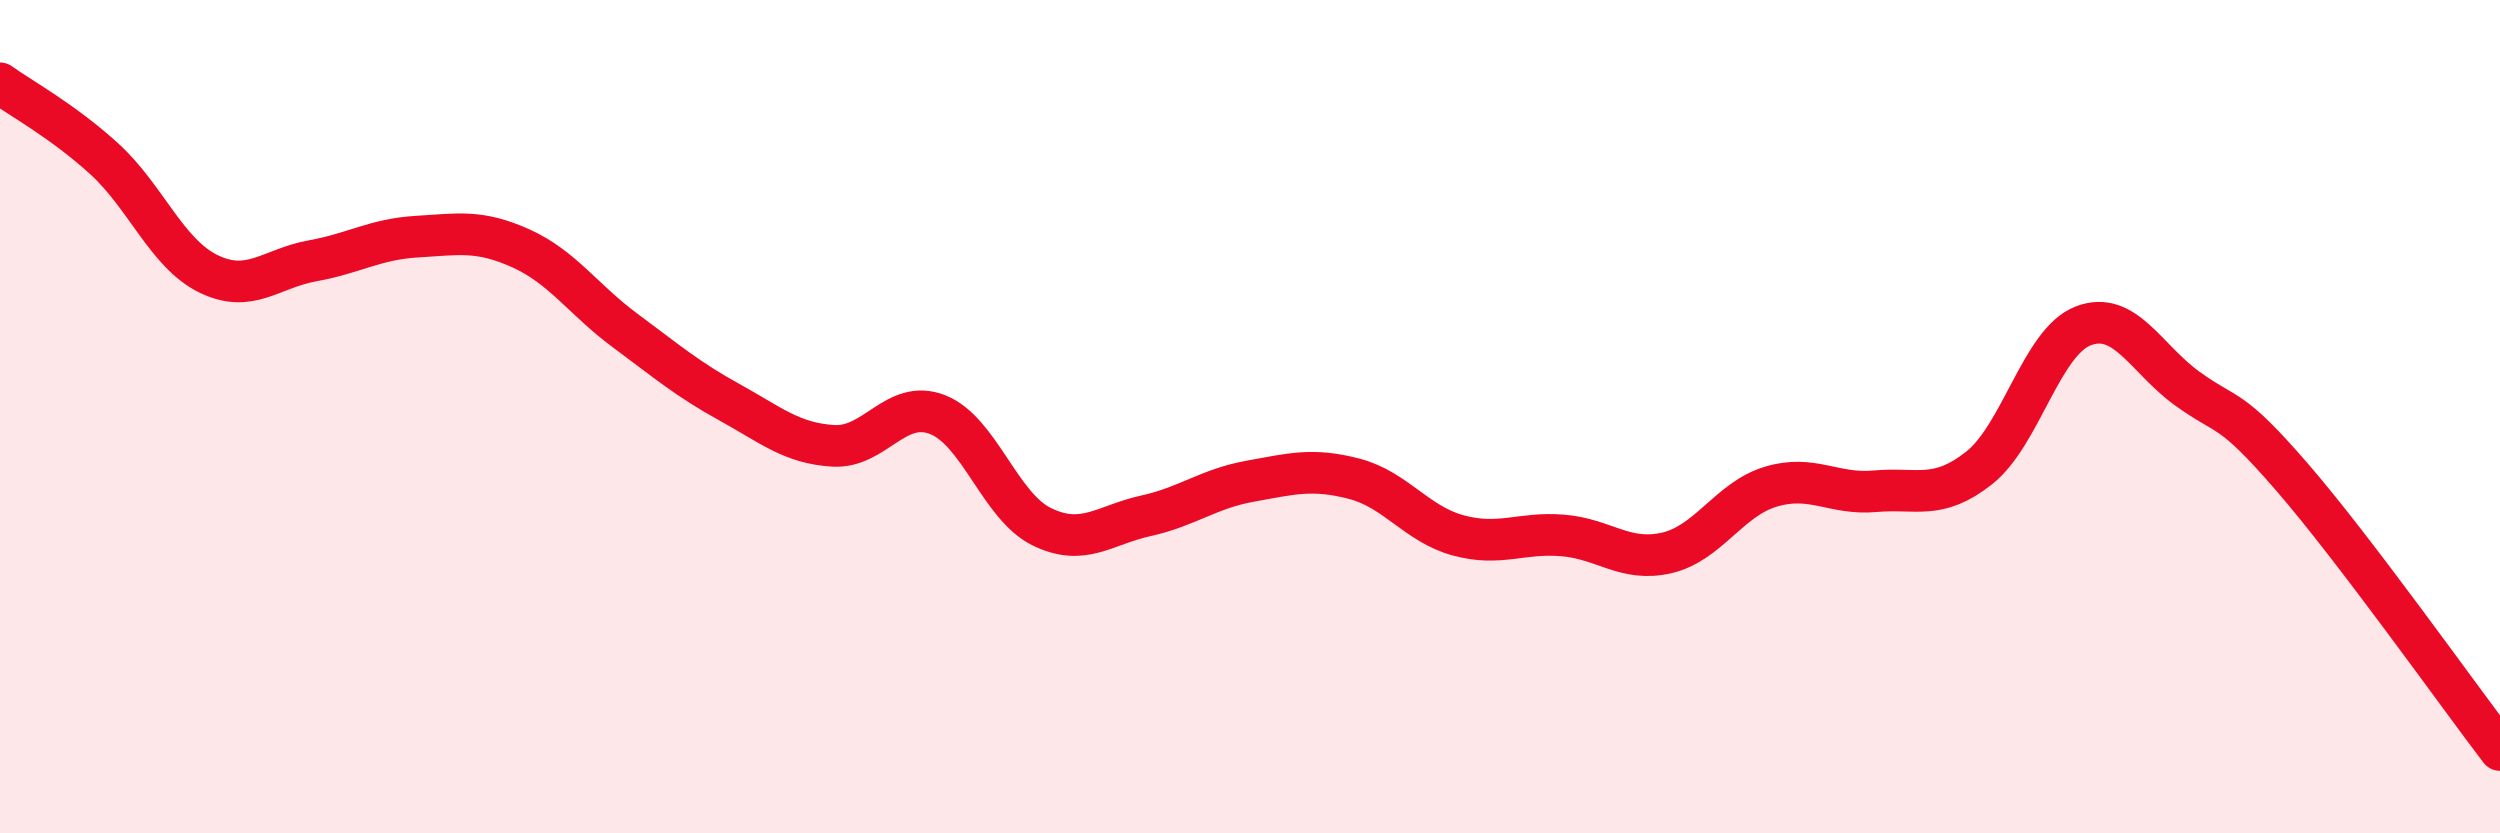
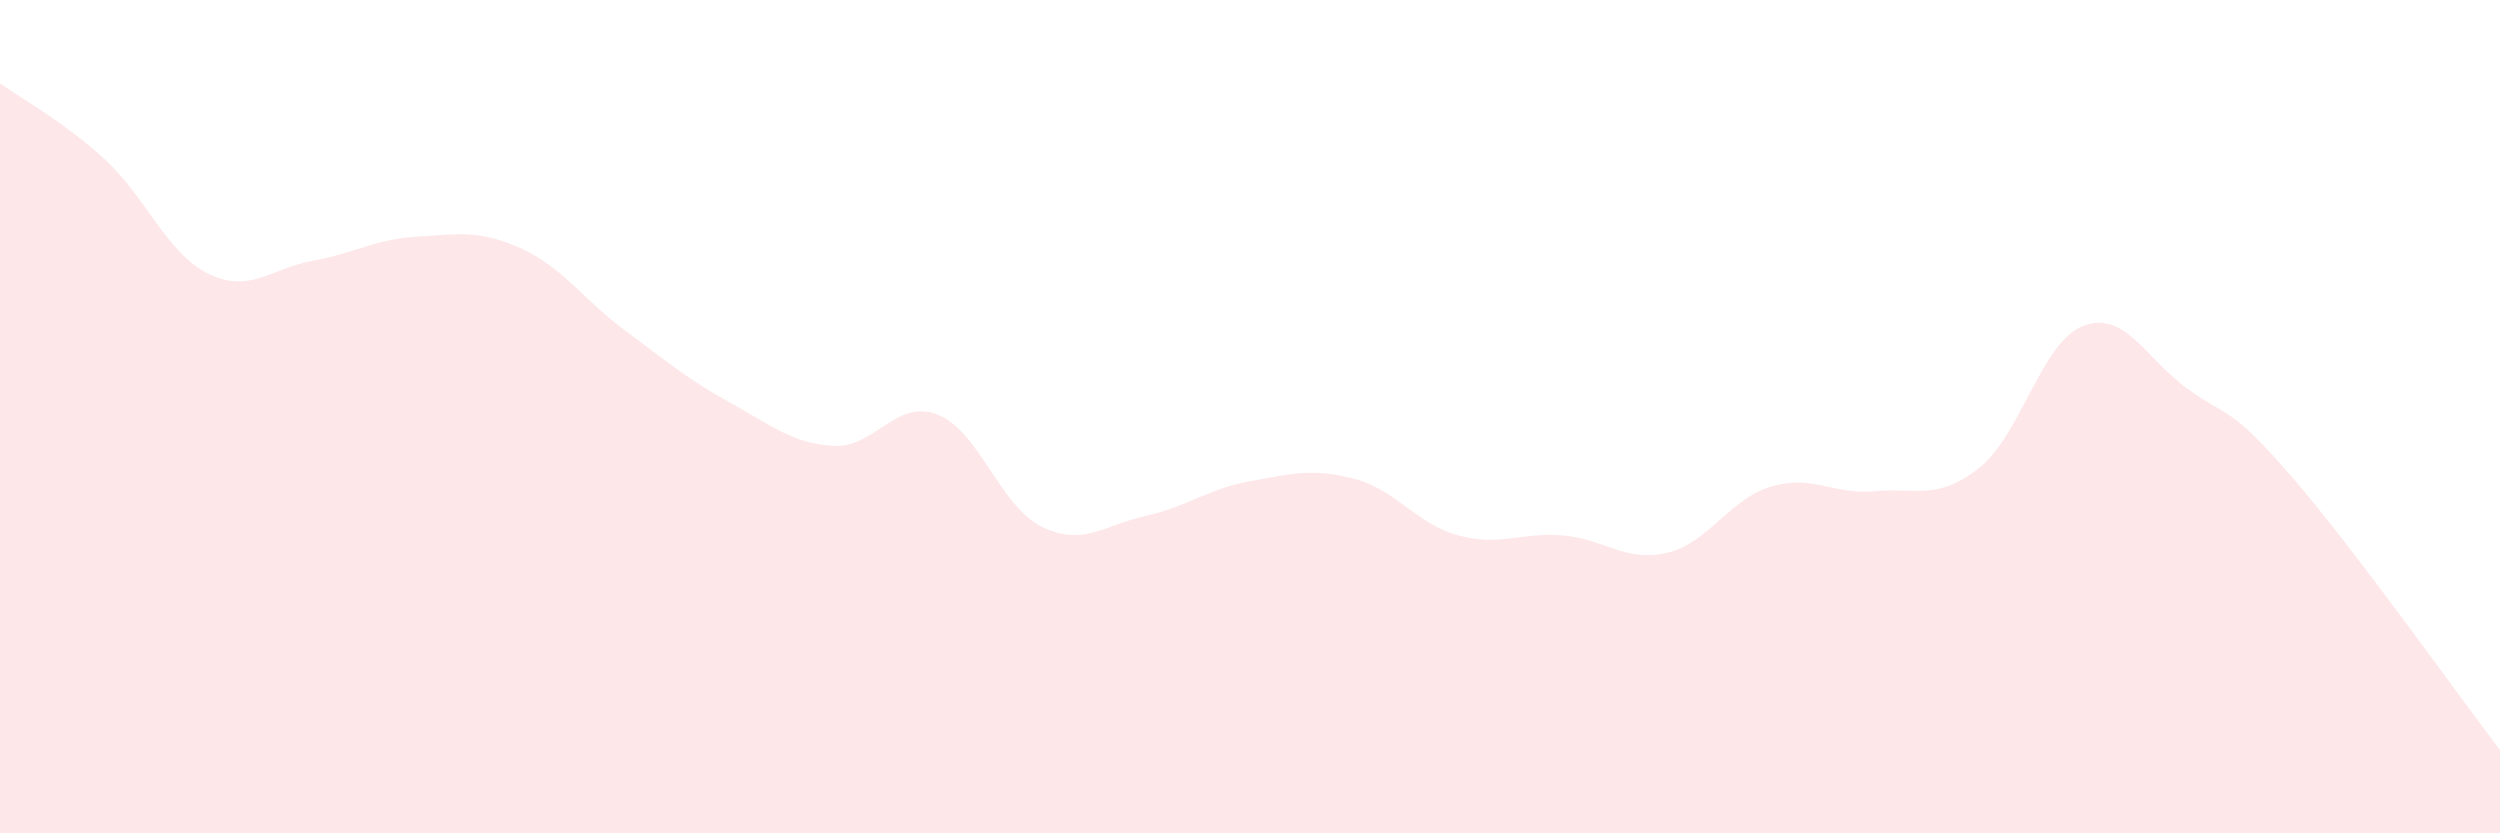
<svg xmlns="http://www.w3.org/2000/svg" width="60" height="20" viewBox="0 0 60 20">
  <path d="M 0,2 C 0.5,2.36 1.5,2.9 2.5,3.81 C 3.5,4.72 4,6.08 5,6.57 C 6,7.06 6.5,6.44 7.5,6.26 C 8.5,6.08 9,5.74 10,5.68 C 11,5.62 11.5,5.51 12.5,5.96 C 13.5,6.41 14,7.19 15,7.93 C 16,8.67 16.5,9.1 17.5,9.65 C 18.5,10.2 19,10.64 20,10.7 C 21,10.76 21.5,9.56 22.5,9.95 C 23.5,10.34 24,12.15 25,12.64 C 26,13.13 26.5,12.6 27.5,12.38 C 28.5,12.16 29,11.73 30,11.55 C 31,11.37 31.5,11.23 32.5,11.49 C 33.5,11.75 34,12.58 35,12.85 C 36,13.12 36.5,12.77 37.5,12.85 C 38.5,12.93 39,13.5 40,13.27 C 41,13.04 41.5,11.98 42.5,11.68 C 43.5,11.38 44,11.88 45,11.79 C 46,11.7 46.5,12.02 47.5,11.23 C 48.5,10.44 49,8.2 50,7.82 C 51,7.44 51.5,8.61 52.5,9.33 C 53.5,10.05 53.5,9.71 55,11.44 C 56.5,13.17 59,16.69 60,18L60 20L0 20Z" fill="#EB0A25" opacity="0.1" stroke-linecap="round" stroke-linejoin="round" />
-   <path d="M 0,2 C 0.5,2.36 1.5,2.9 2.5,3.81 C 3.5,4.72 4,6.08 5,6.57 C 6,7.06 6.5,6.44 7.5,6.26 C 8.5,6.08 9,5.74 10,5.68 C 11,5.62 11.5,5.51 12.5,5.96 C 13.5,6.41 14,7.19 15,7.93 C 16,8.67 16.5,9.1 17.5,9.65 C 18.5,10.2 19,10.64 20,10.7 C 21,10.76 21.5,9.56 22.5,9.95 C 23.5,10.34 24,12.15 25,12.64 C 26,13.13 26.5,12.6 27.5,12.38 C 28.5,12.16 29,11.73 30,11.55 C 31,11.37 31.5,11.23 32.5,11.49 C 33.5,11.75 34,12.58 35,12.85 C 36,13.12 36.5,12.77 37.5,12.85 C 38.5,12.93 39,13.5 40,13.27 C 41,13.04 41.5,11.98 42.5,11.68 C 43.5,11.38 44,11.88 45,11.79 C 46,11.7 46.5,12.02 47.5,11.23 C 48.5,10.44 49,8.2 50,7.82 C 51,7.44 51.5,8.61 52.5,9.33 C 53.5,10.05 53.5,9.71 55,11.44 C 56.5,13.17 59,16.69 60,18" stroke="#EB0A25" stroke-width="1" fill="none" stroke-linecap="round" stroke-linejoin="round" />
</svg>